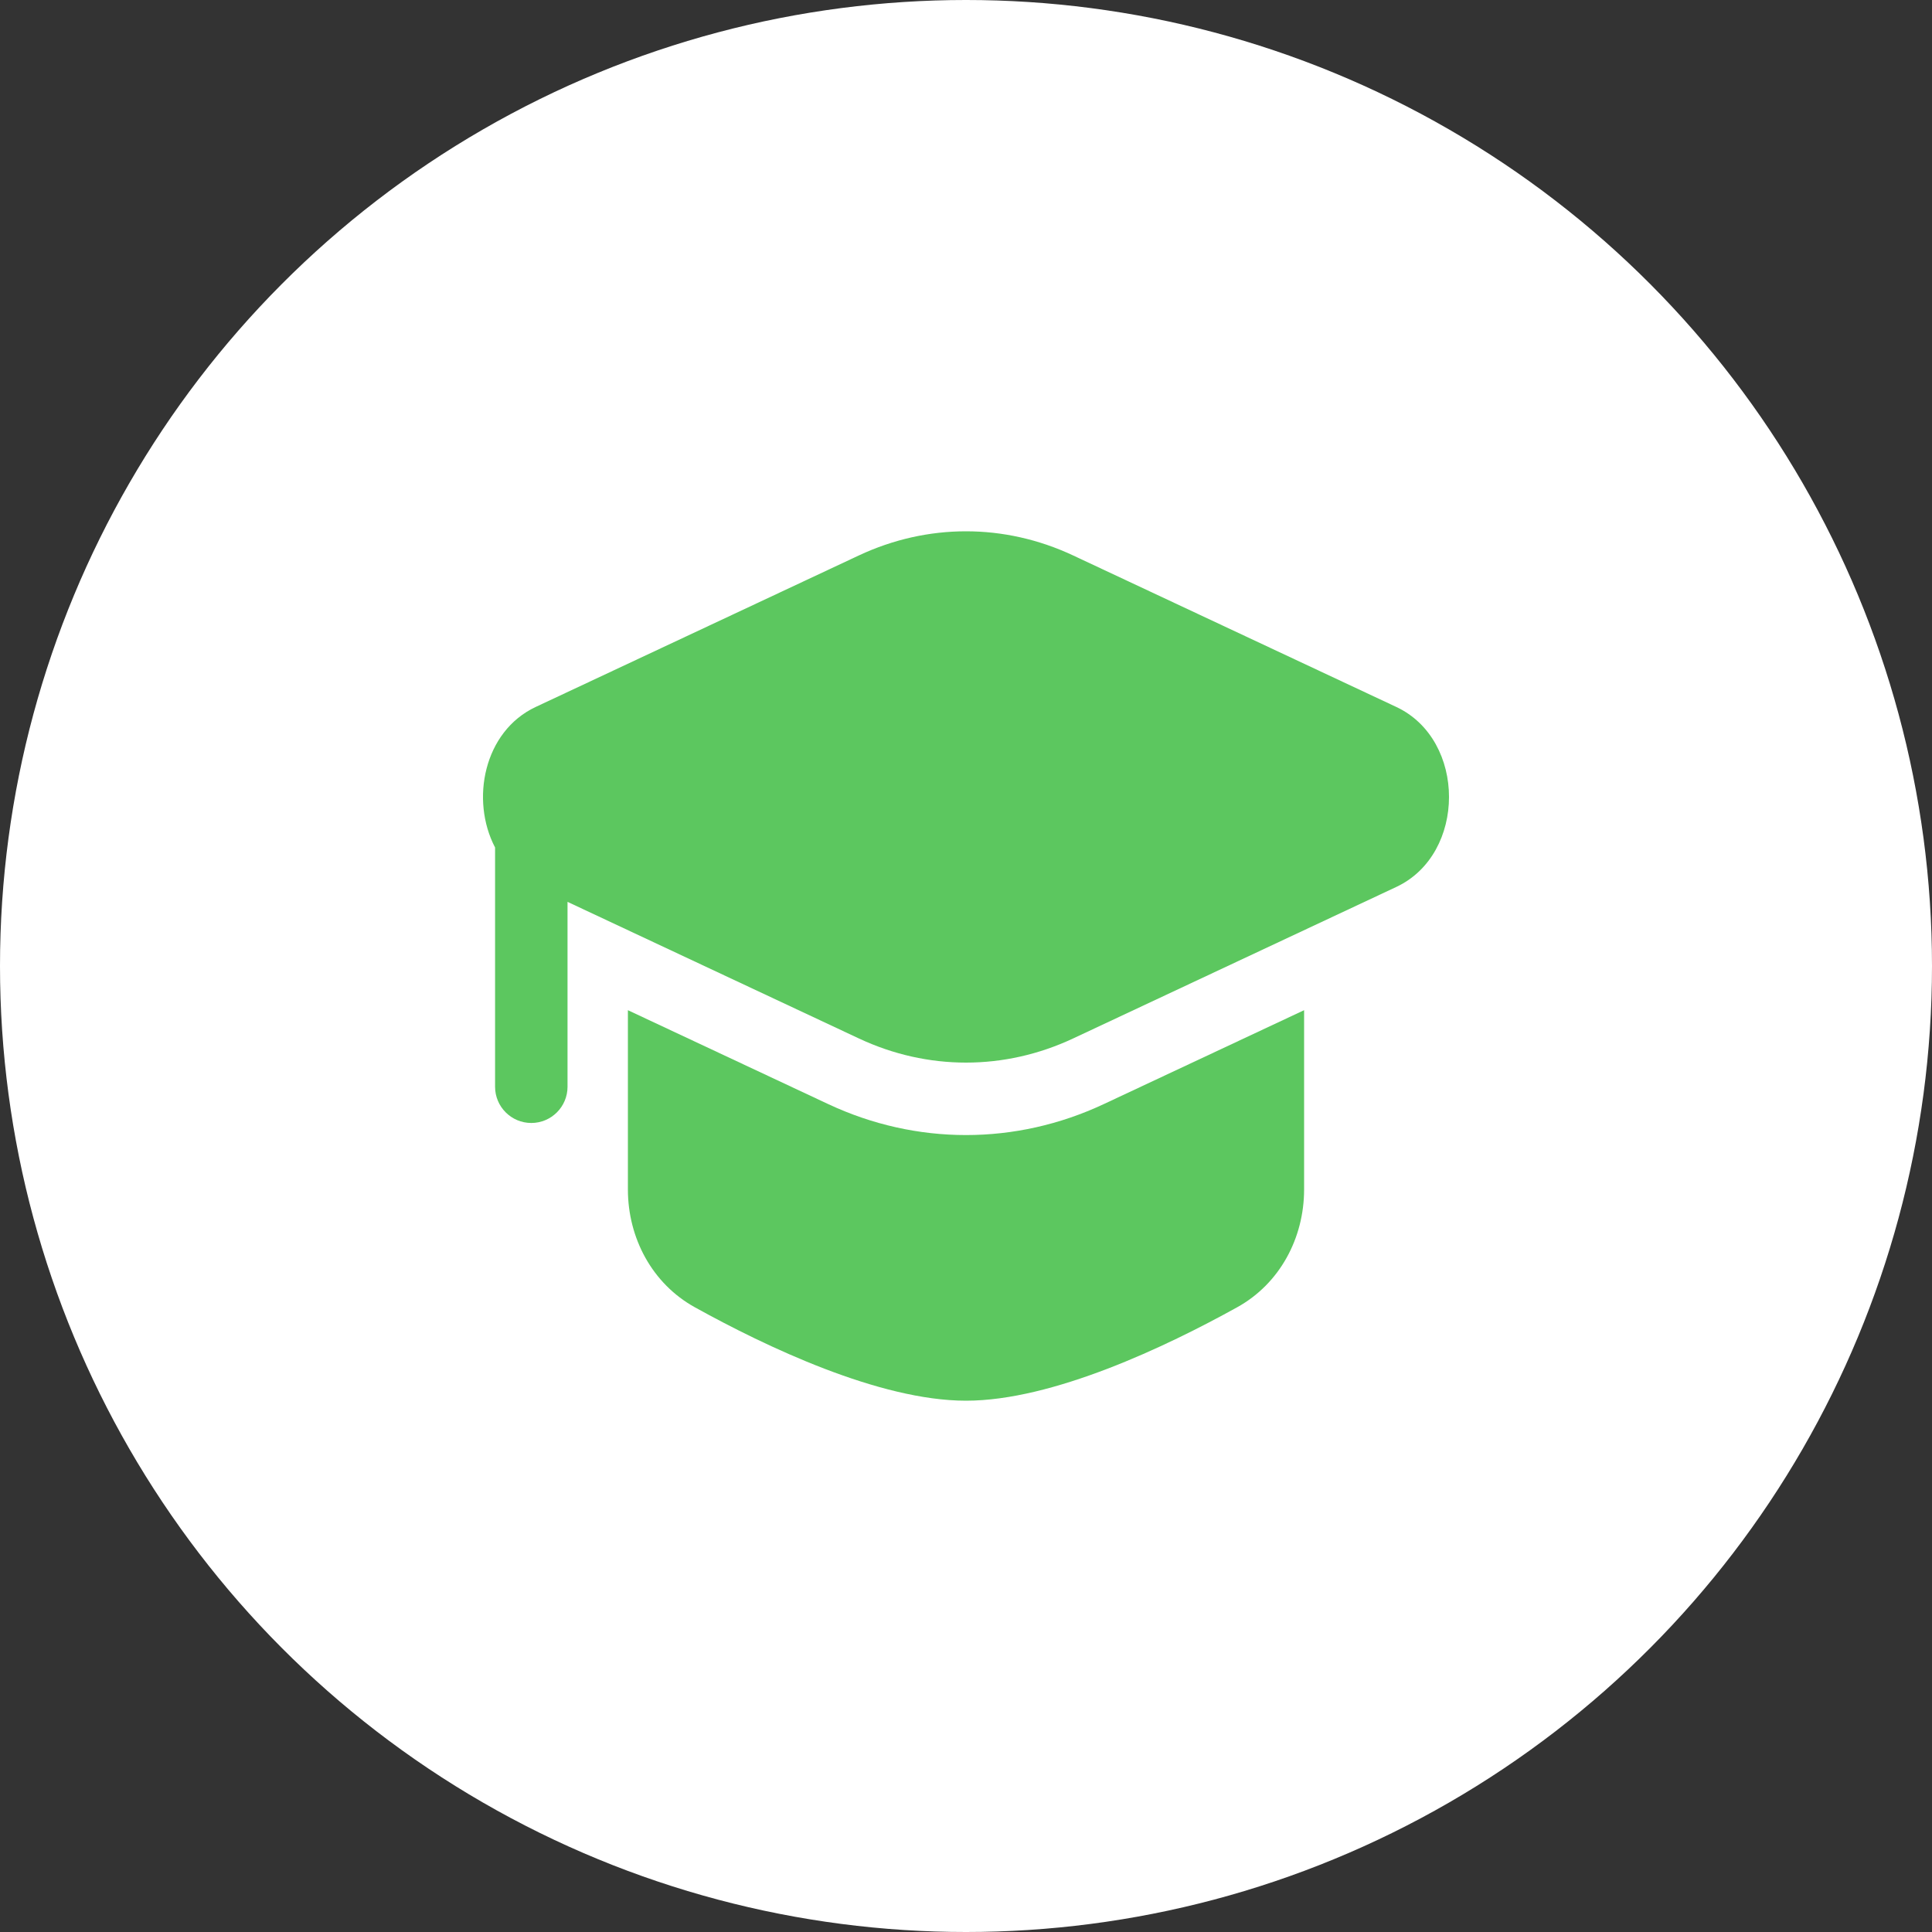
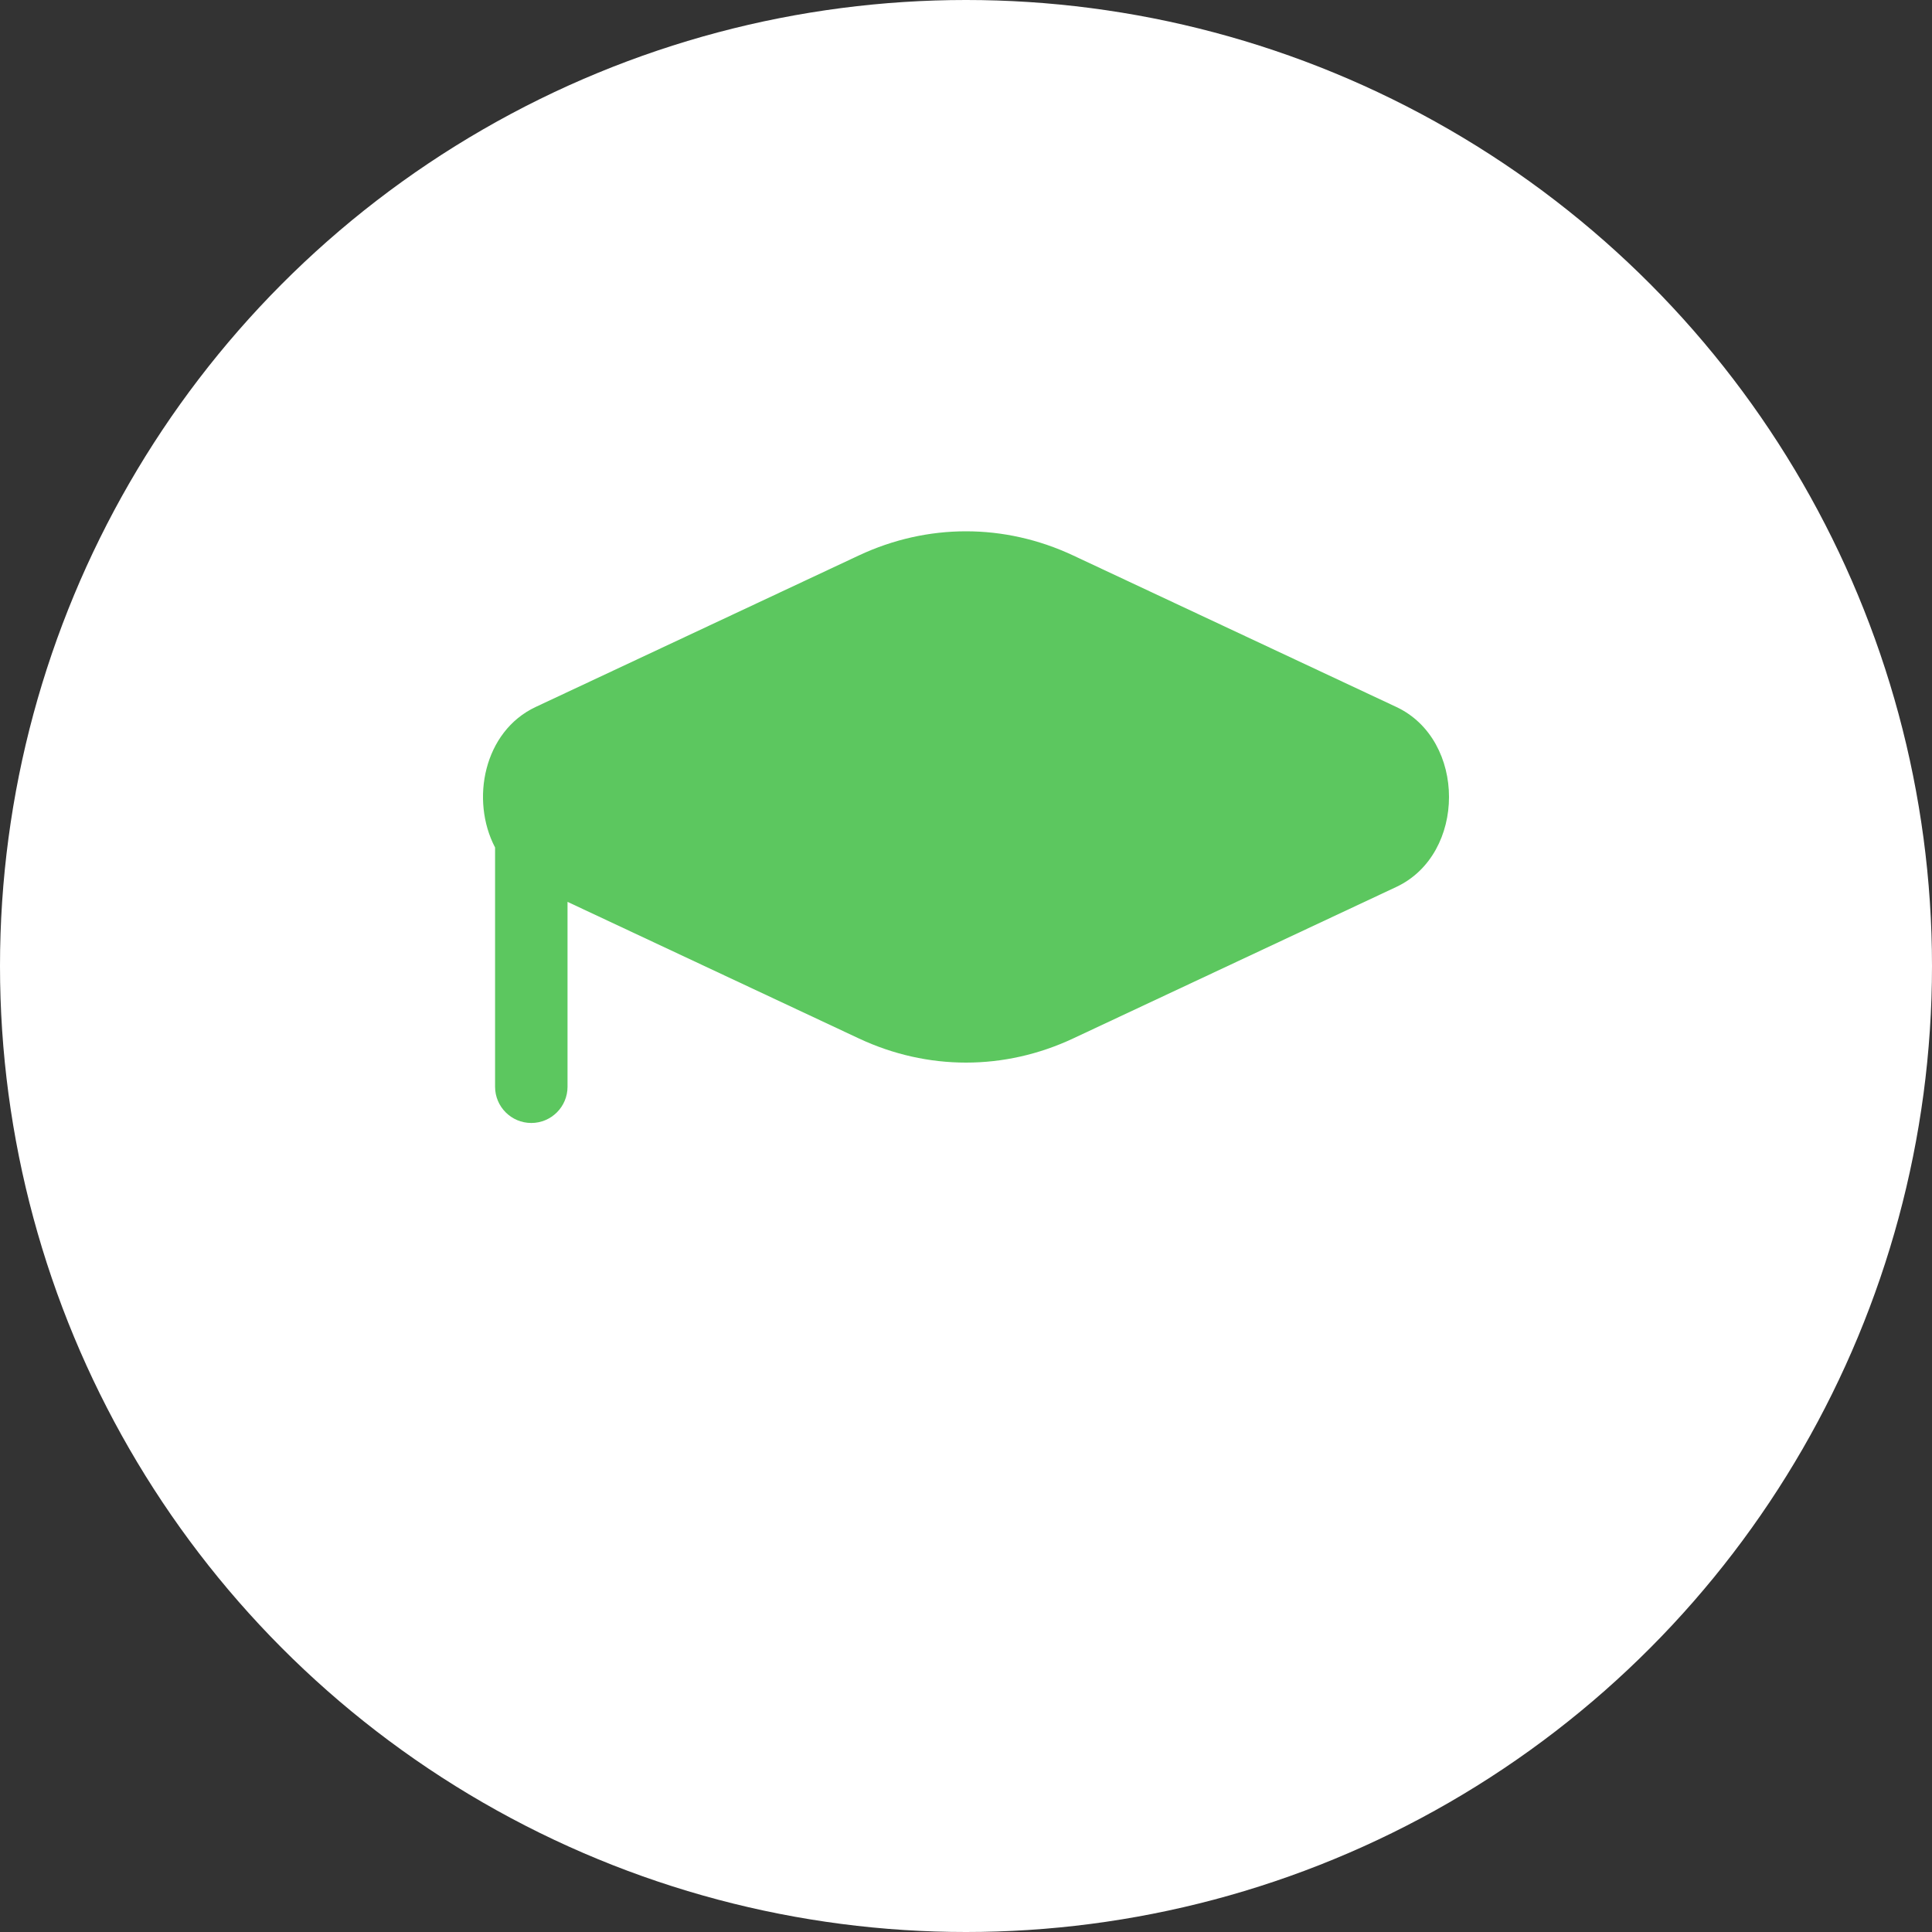
<svg xmlns="http://www.w3.org/2000/svg" width="80" height="80" viewBox="0 0 80 80" fill="none">
  <rect x="0" y="0" width="80" height="80" fill="#333333" stroke="none" />
  <circle cx="40" cy="40" r="40" fill="#FFFFFF" />
  <path d="M44.434 22.999C41.592 21.667 38.407 21.667 35.565 22.999L22.183 29.273C20.031 30.282 19.47 33.127 20.5 35.093L20.5 45C20.5 45.828 21.172 46.5 22 46.5C22.828 46.5 23.5 45.828 23.5 45V37.344L35.566 43.001C38.408 44.333 41.593 44.333 44.435 43.001L57.817 36.727C60.728 35.362 60.728 30.638 57.817 29.273L44.434 22.999Z" fill="#5CC75F" />
-   <path d="M26 41.83V49.251C26 51.267 27.007 53.154 28.771 54.131C31.707 55.758 36.408 58 40 58C43.592 58 48.293 55.758 51.229 54.131C52.993 53.154 54 51.267 54 49.251V41.83L45.708 45.717C42.059 47.428 37.941 47.428 34.292 45.717L26 41.83Z" fill="#5CC75F" />
</svg>